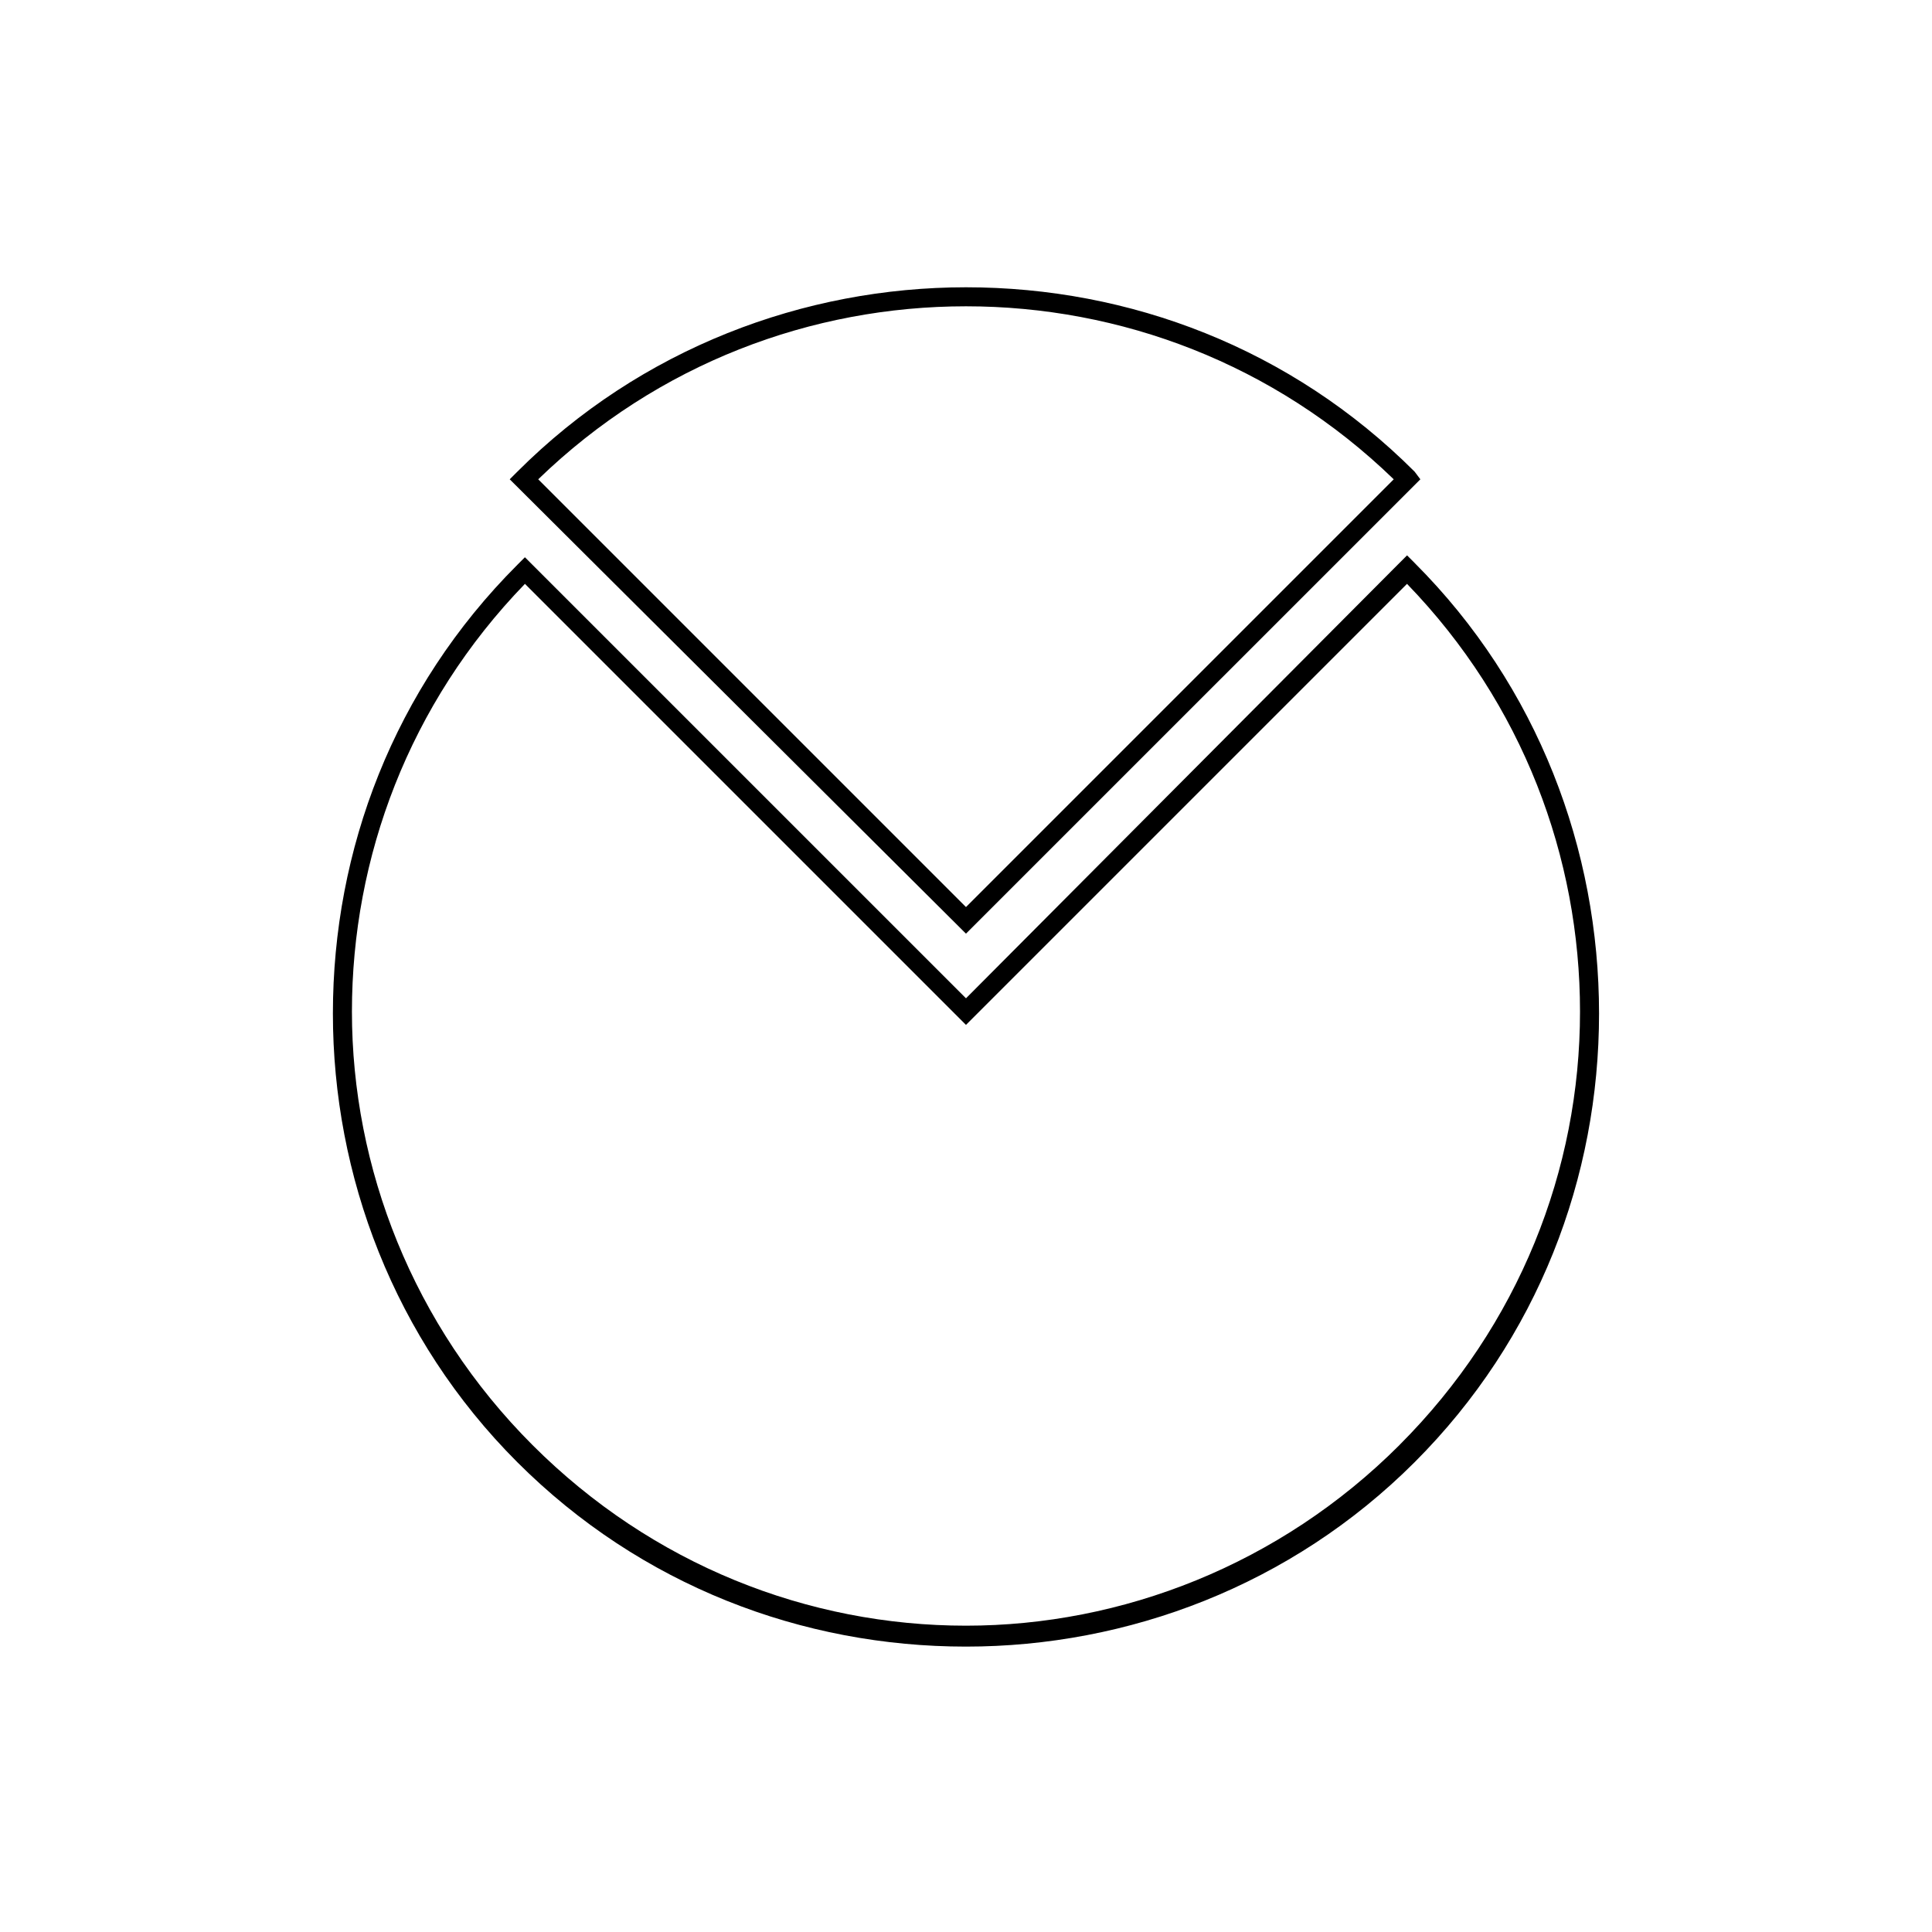
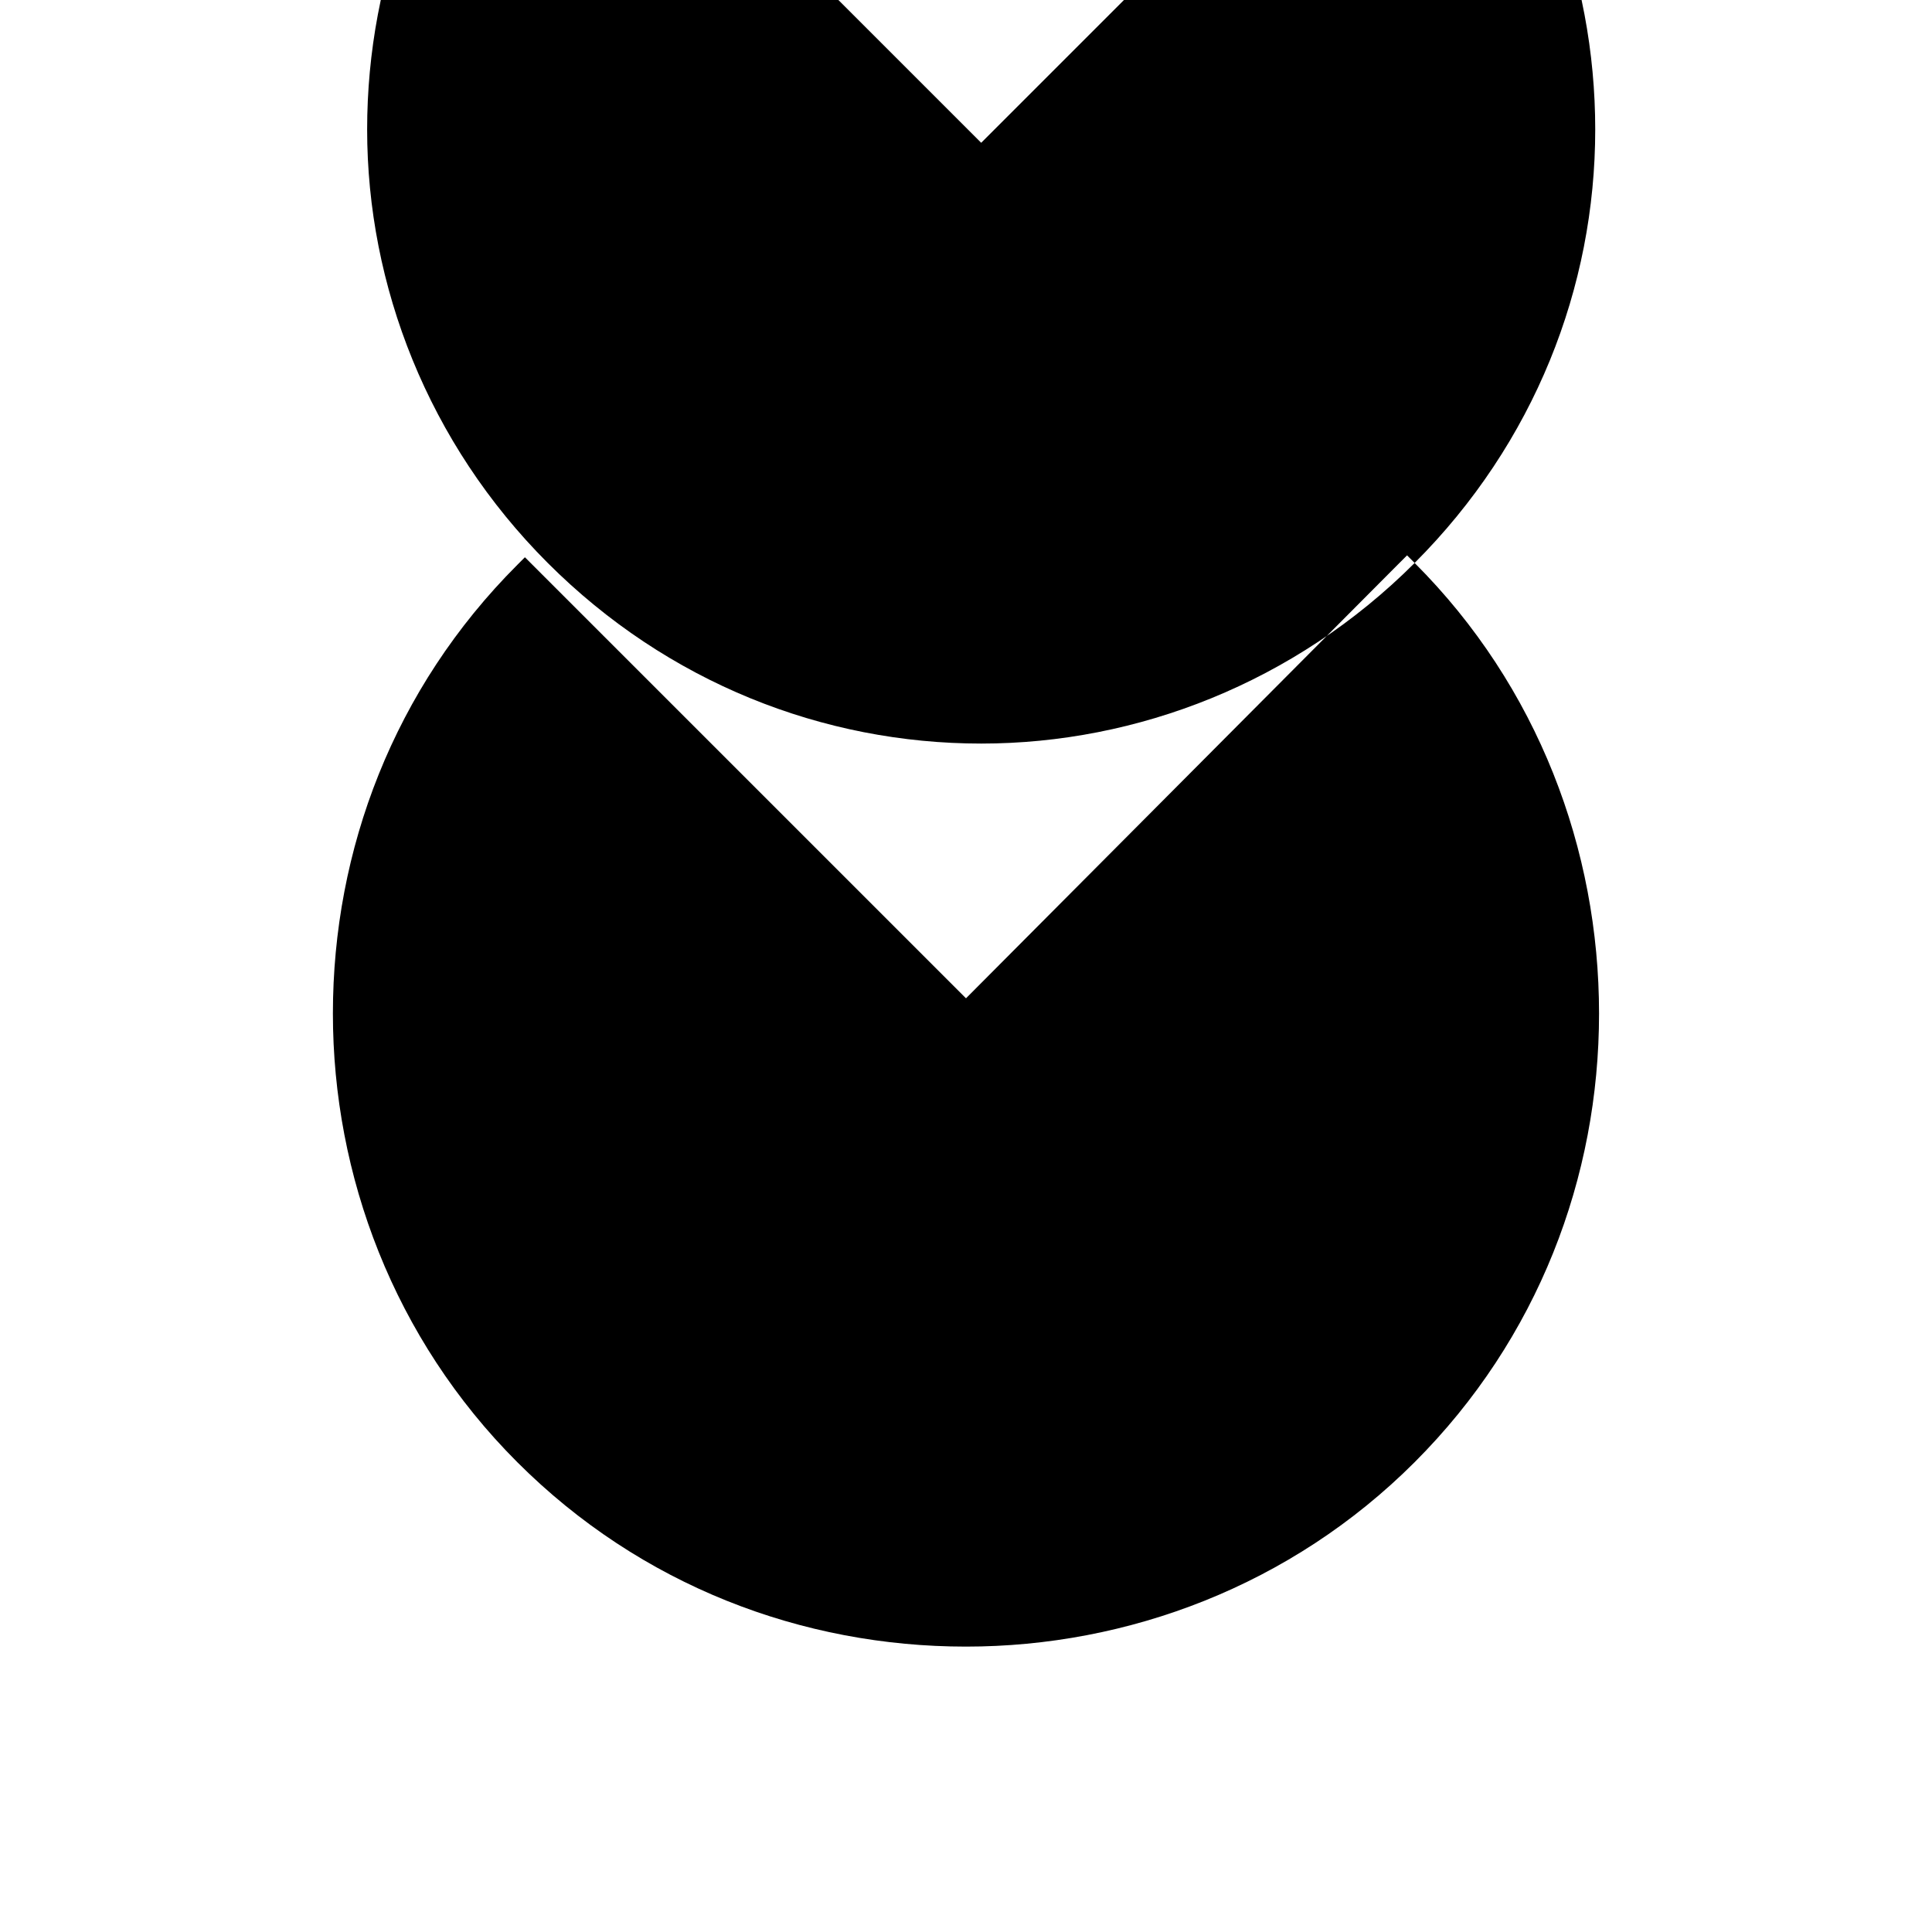
<svg xmlns="http://www.w3.org/2000/svg" fill="#000000" width="800px" height="800px" version="1.1" viewBox="144 144 512 512">
  <g>
-     <path d="m518.9 293.19-2.016-2.016-2.016 2.016-114.87 115.37-116.89-116.88-2.016 2.016c-32.746 32.746-48.871 75.57-48.871 118.9 0 42.824 16.121 86.152 48.871 118.9 32.746 32.746 75.57 48.871 118.9 48.871 42.824 0 86.152-16.121 118.9-48.871 32.746-32.746 48.871-75.57 48.871-118.9s-16.121-86.656-48.867-119.4zm-4.031 233.77c-31.738 31.738-73.555 47.863-114.87 47.863-41.816 0-83.129-16.121-114.87-47.863-31.738-31.738-47.863-73.555-47.863-114.87 0-40.809 15.113-81.617 45.848-113.36l116.88 116.88 116.88-116.88c30.73 31.738 45.848 72.547 45.848 113.36 0 41.816-16.125 83.129-47.863 114.87z" />
-     <path d="m520.41 271.02-1.512-2.016c-32.746-32.746-75.57-48.871-118.9-48.871-42.824 0-86.152 16.121-118.9 48.871l-2.016 2.016 120.91 120.41zm-7.055 0-113.36 113.36-113.36-113.36c31.738-30.73 72.547-45.848 113.36-45.848 40.812 0 81.621 15.113 113.36 45.848z" />
+     <path d="m518.9 293.19-2.016-2.016-2.016 2.016-114.87 115.37-116.89-116.88-2.016 2.016c-32.746 32.746-48.871 75.57-48.871 118.9 0 42.824 16.121 86.152 48.871 118.9 32.746 32.746 75.57 48.871 118.9 48.871 42.824 0 86.152-16.121 118.9-48.871 32.746-32.746 48.871-75.57 48.871-118.9s-16.121-86.656-48.867-119.4zc-31.738 31.738-73.555 47.863-114.87 47.863-41.816 0-83.129-16.121-114.87-47.863-31.738-31.738-47.863-73.555-47.863-114.87 0-40.809 15.113-81.617 45.848-113.36l116.88 116.88 116.88-116.88c30.73 31.738 45.848 72.547 45.848 113.36 0 41.816-16.125 83.129-47.863 114.87z" />
  </g>
</svg>